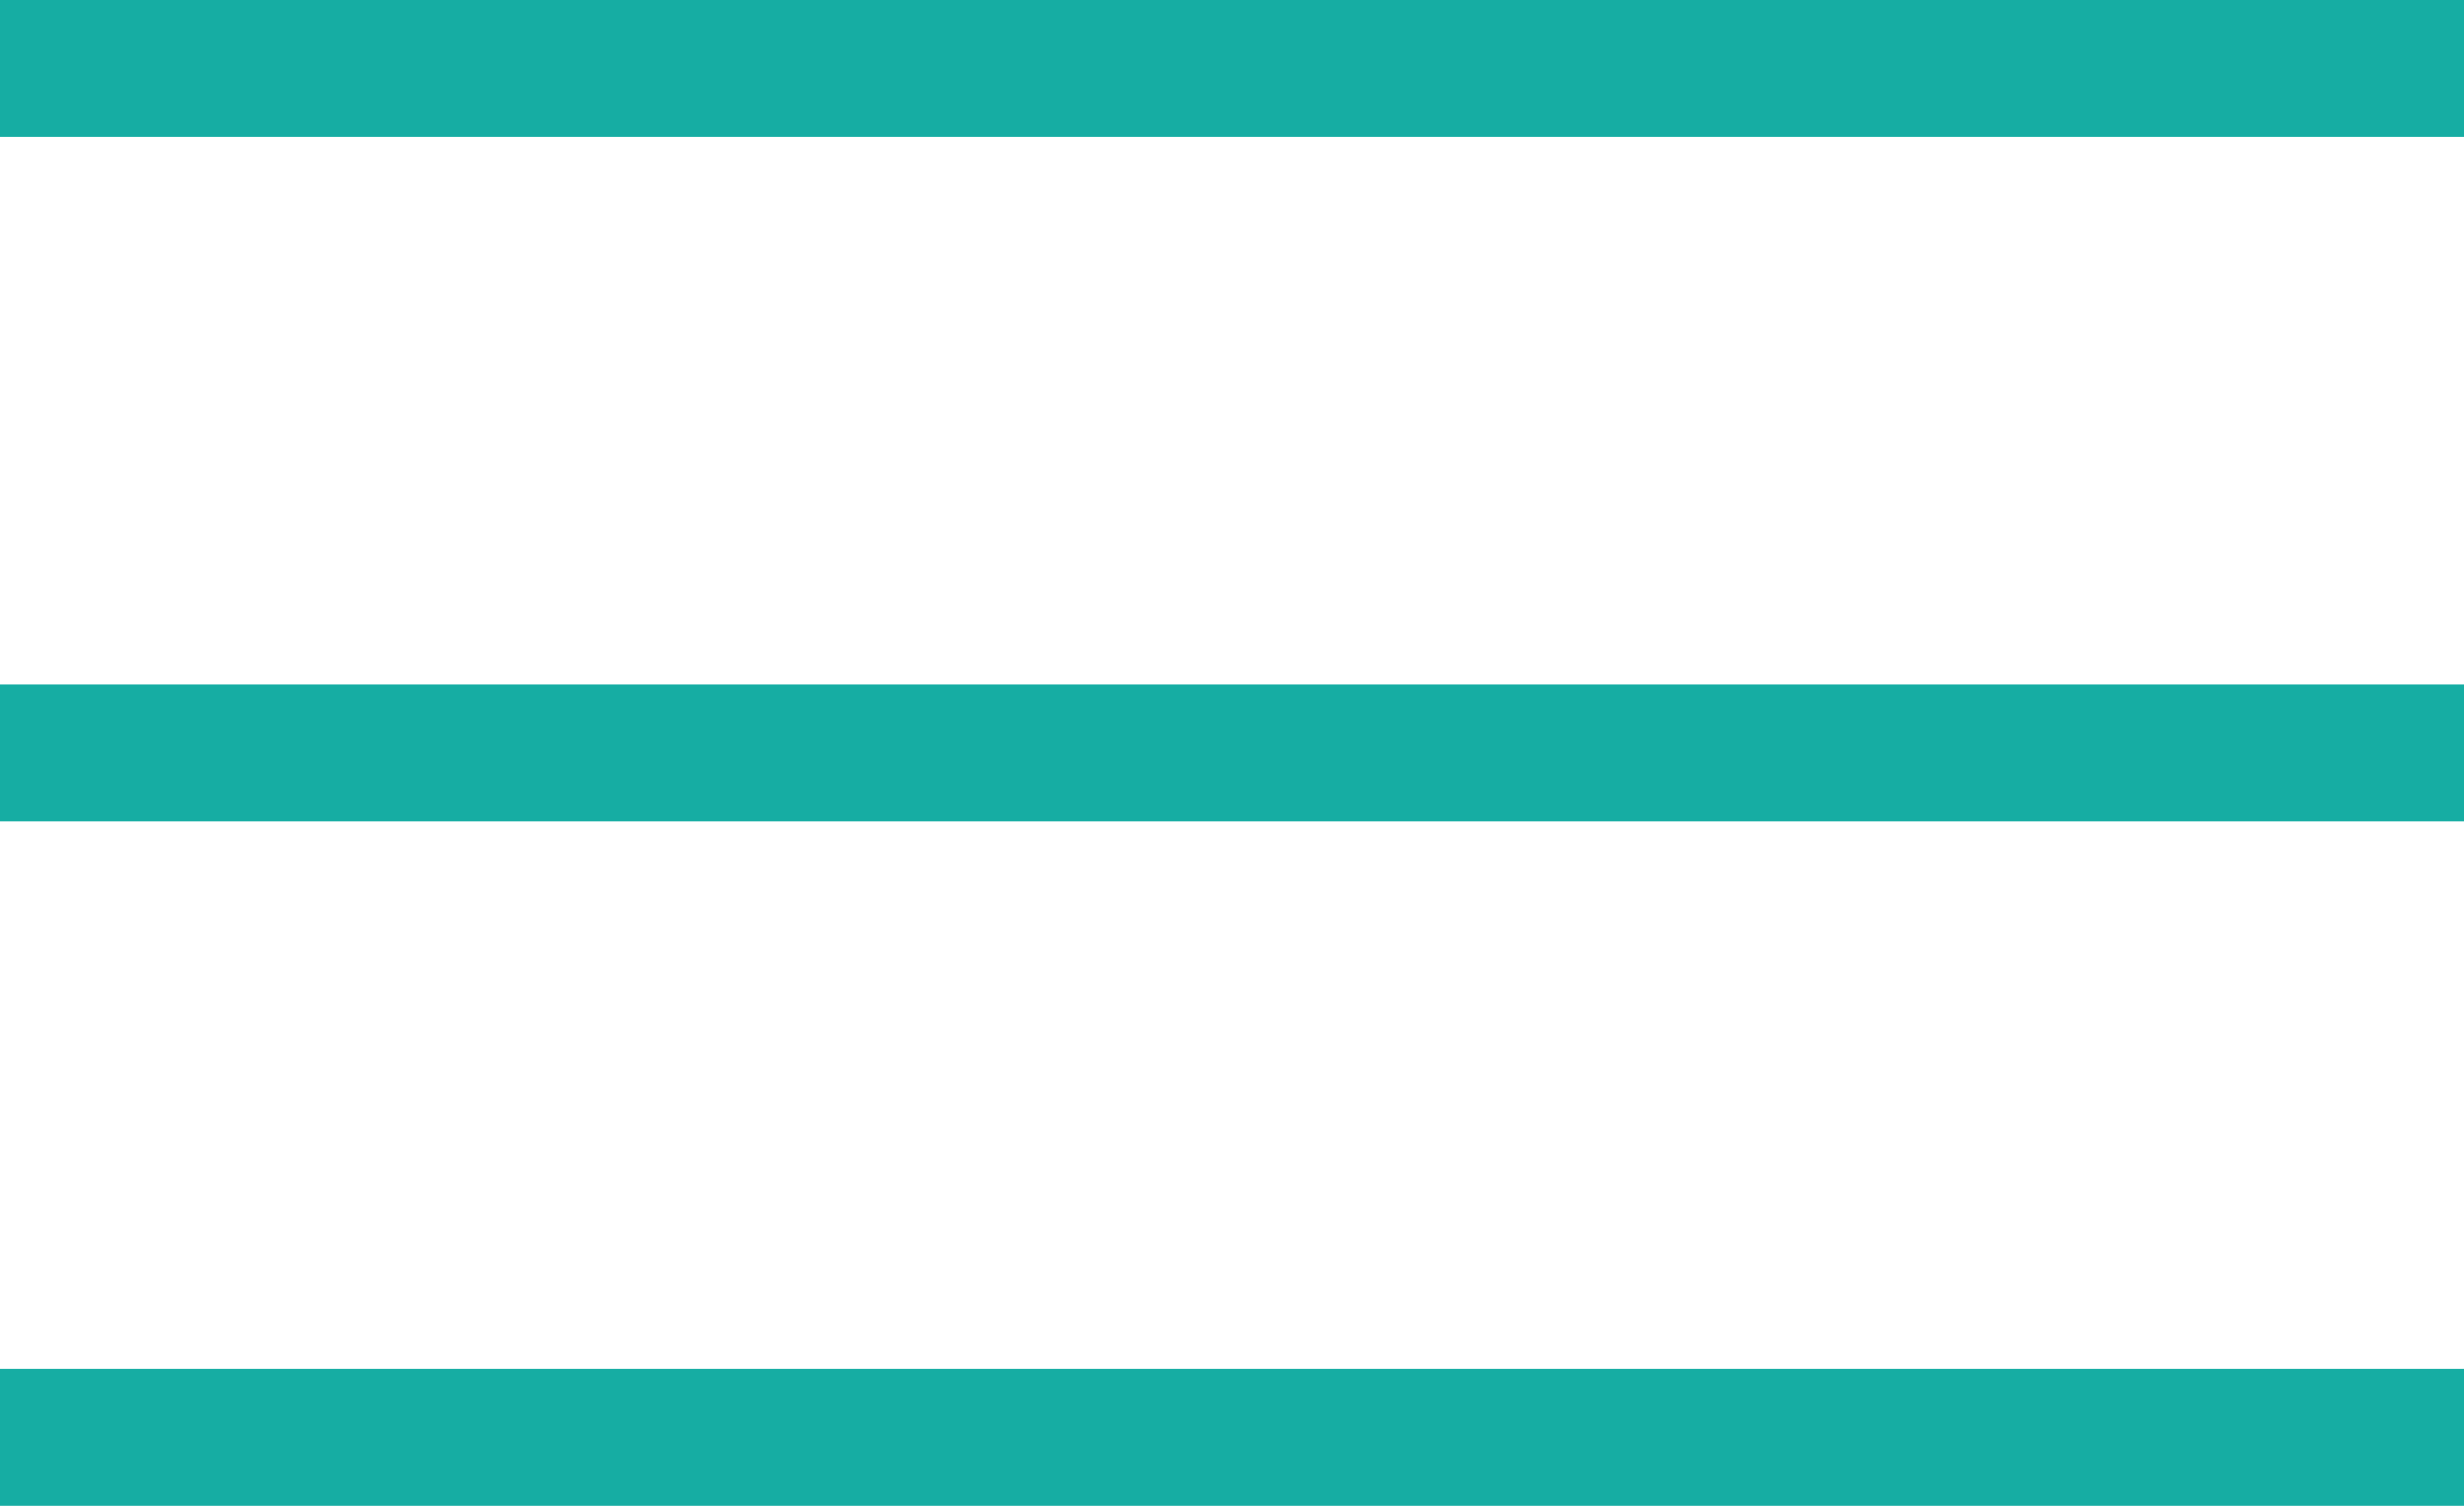
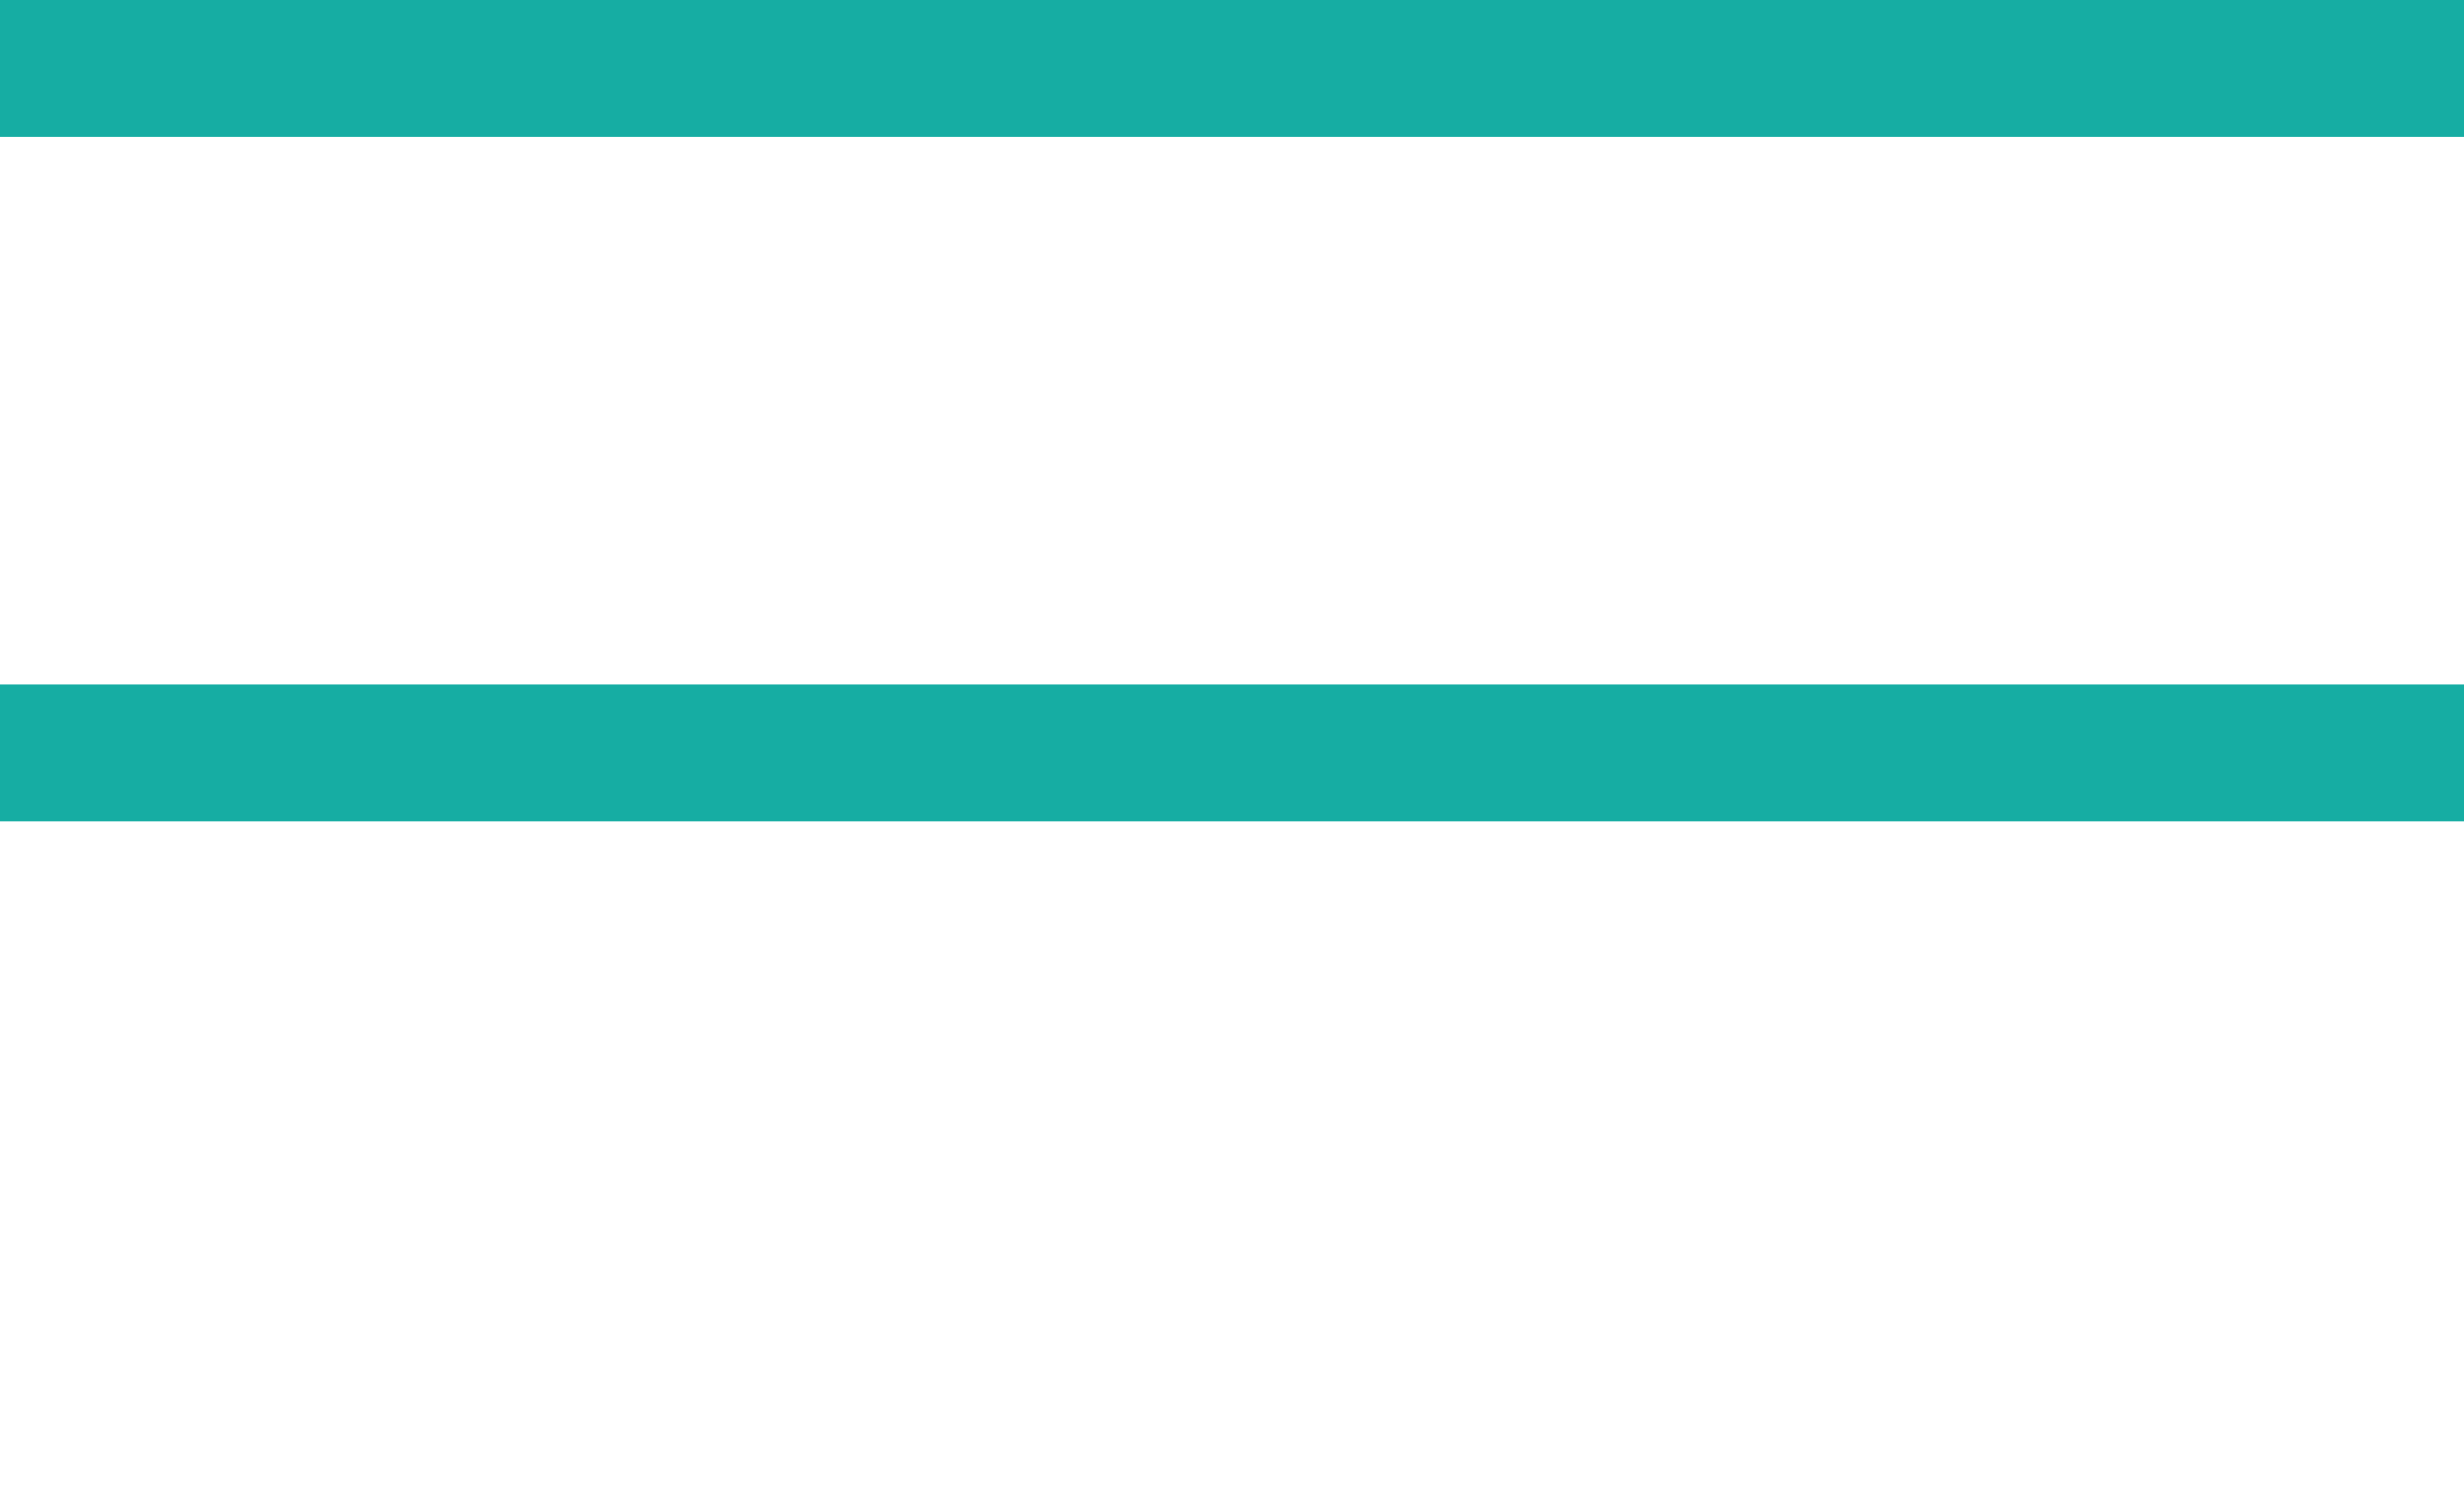
<svg xmlns="http://www.w3.org/2000/svg" width="18" height="11" viewBox="0 0 18 11">
  <g id="Group_1" data-name="Group 1" transform="translate(-1147 -308)">
    <rect id="Rectangle_1" data-name="Rectangle 1" width="18" height="1" transform="translate(1147 313)" fill="#16ada3" />
    <rect id="Rectangle_2" data-name="Rectangle 2" width="18" height="1" transform="translate(1147 308)" fill="#16ada3" />
-     <rect id="Rectangle_3" data-name="Rectangle 3" width="18" height="1" transform="translate(1147 318)" fill="#16ada3" />
  </g>
</svg>